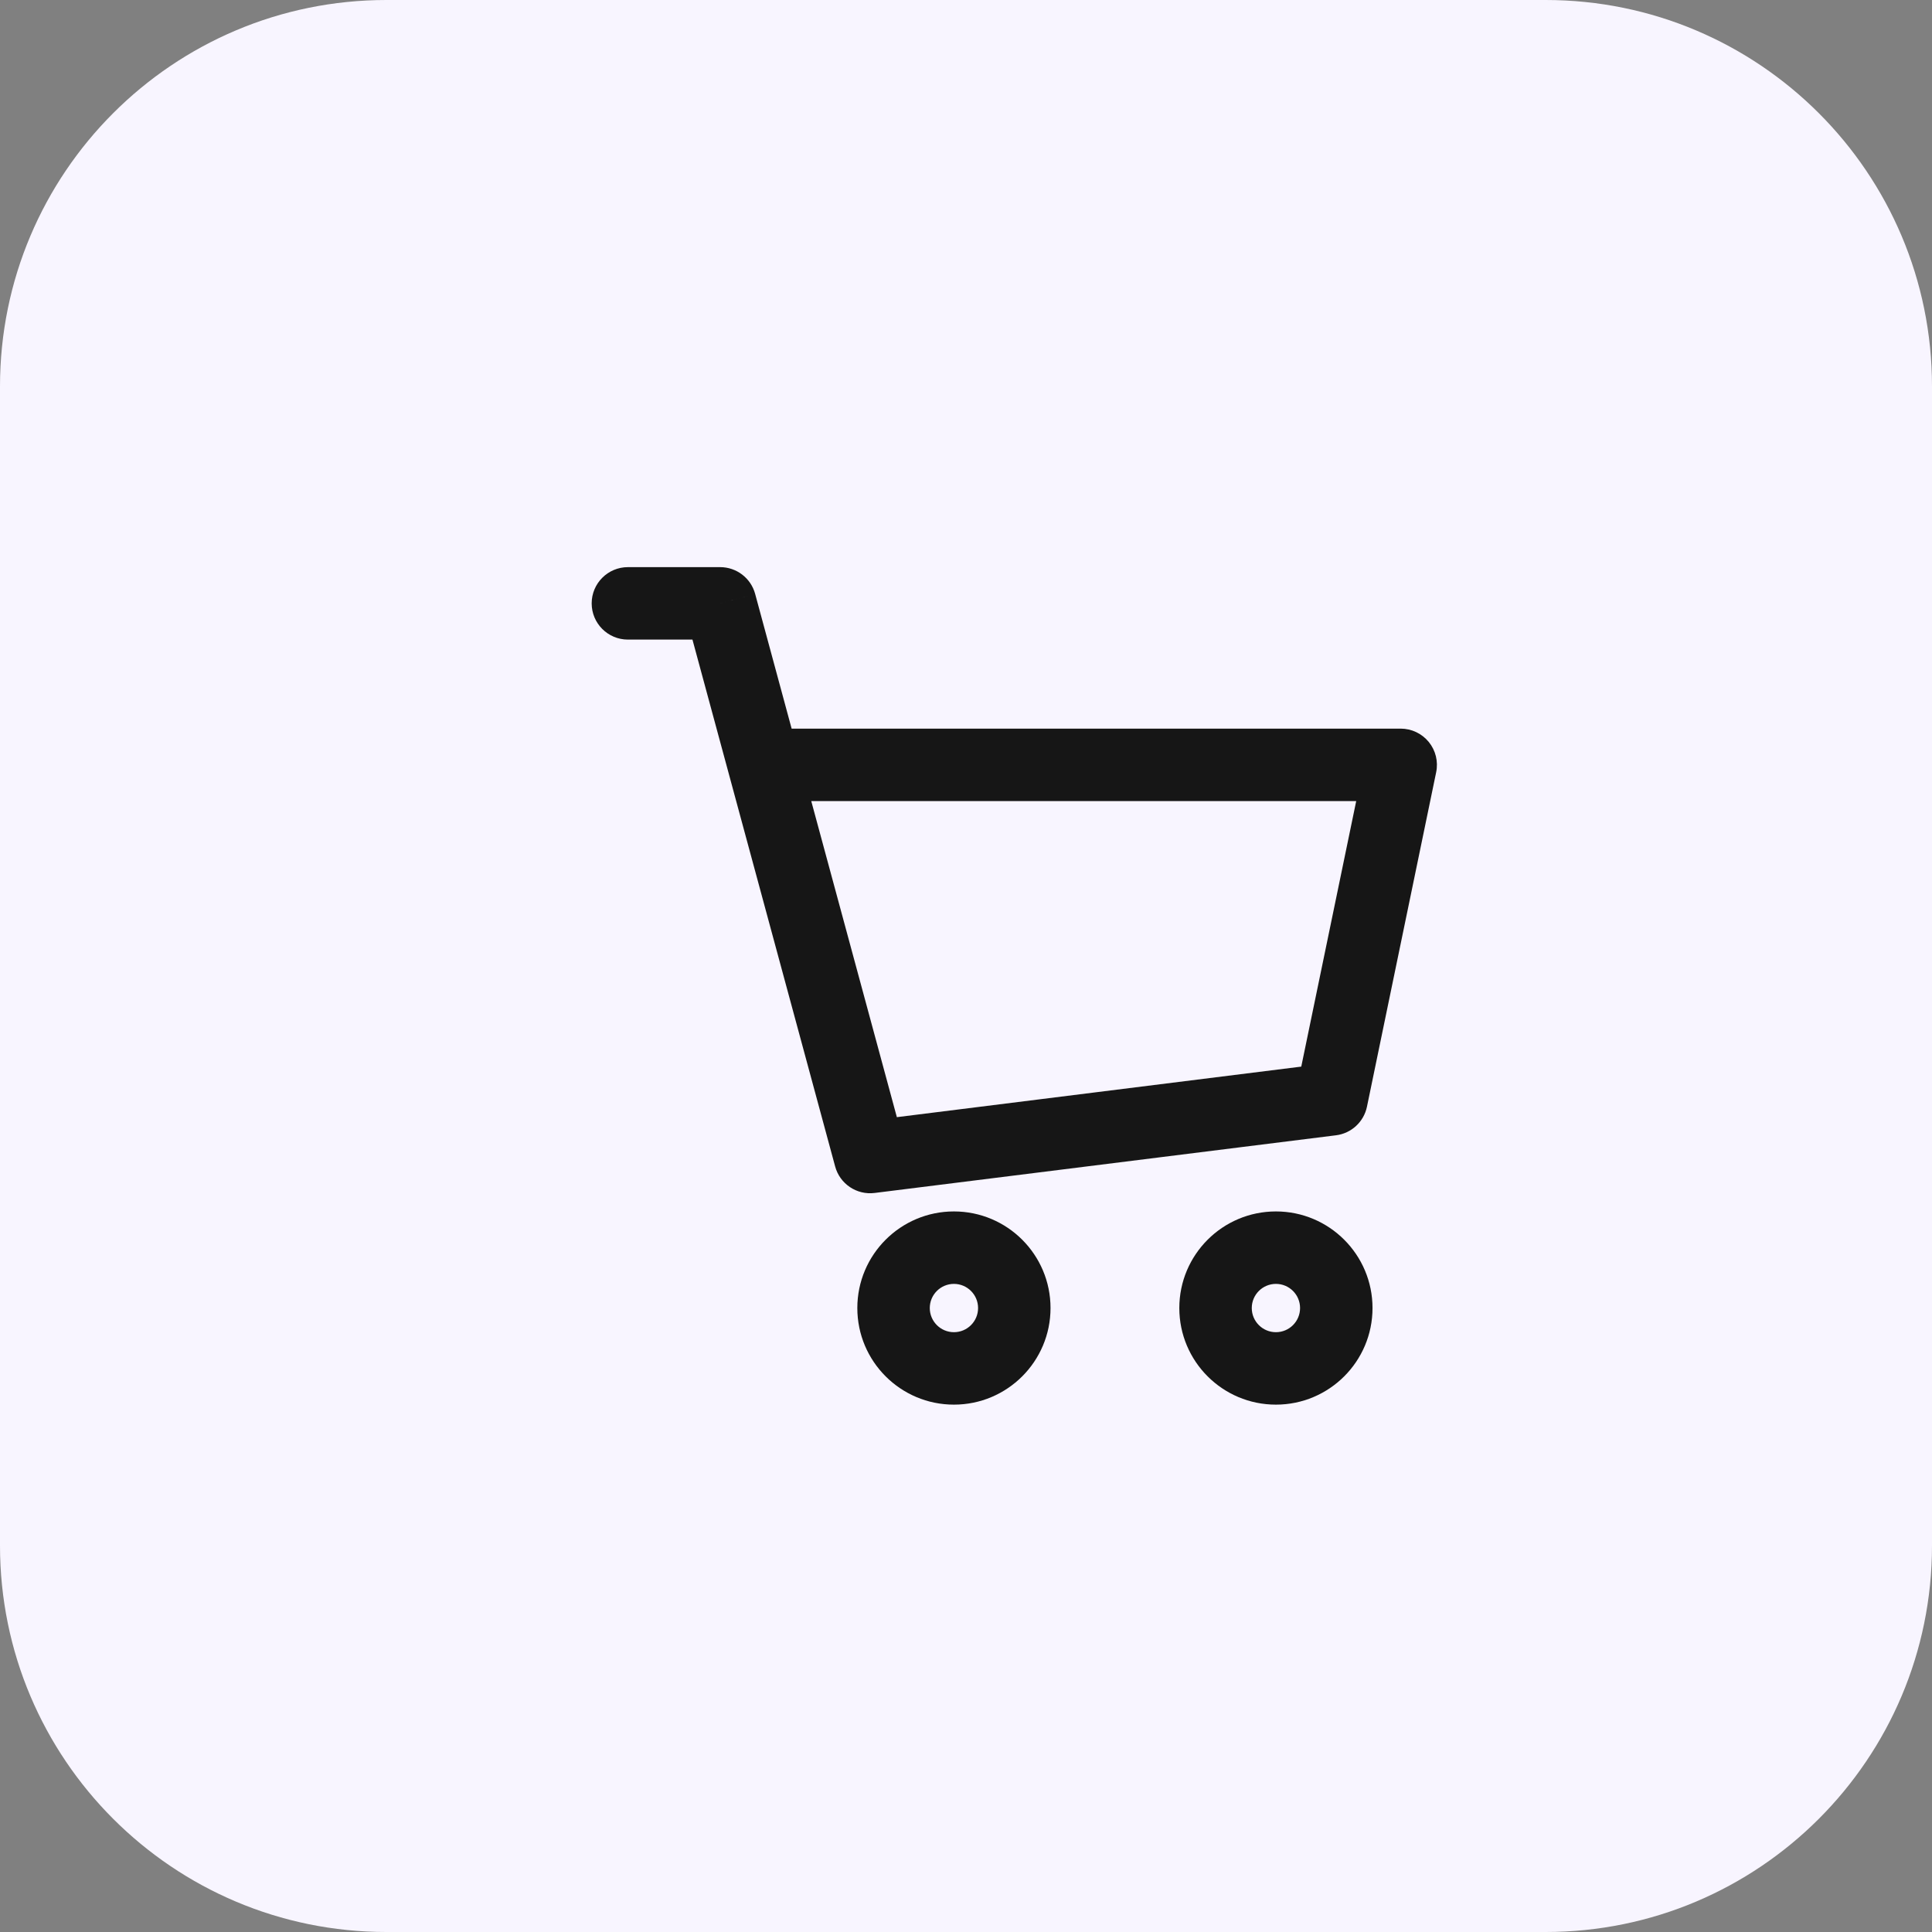
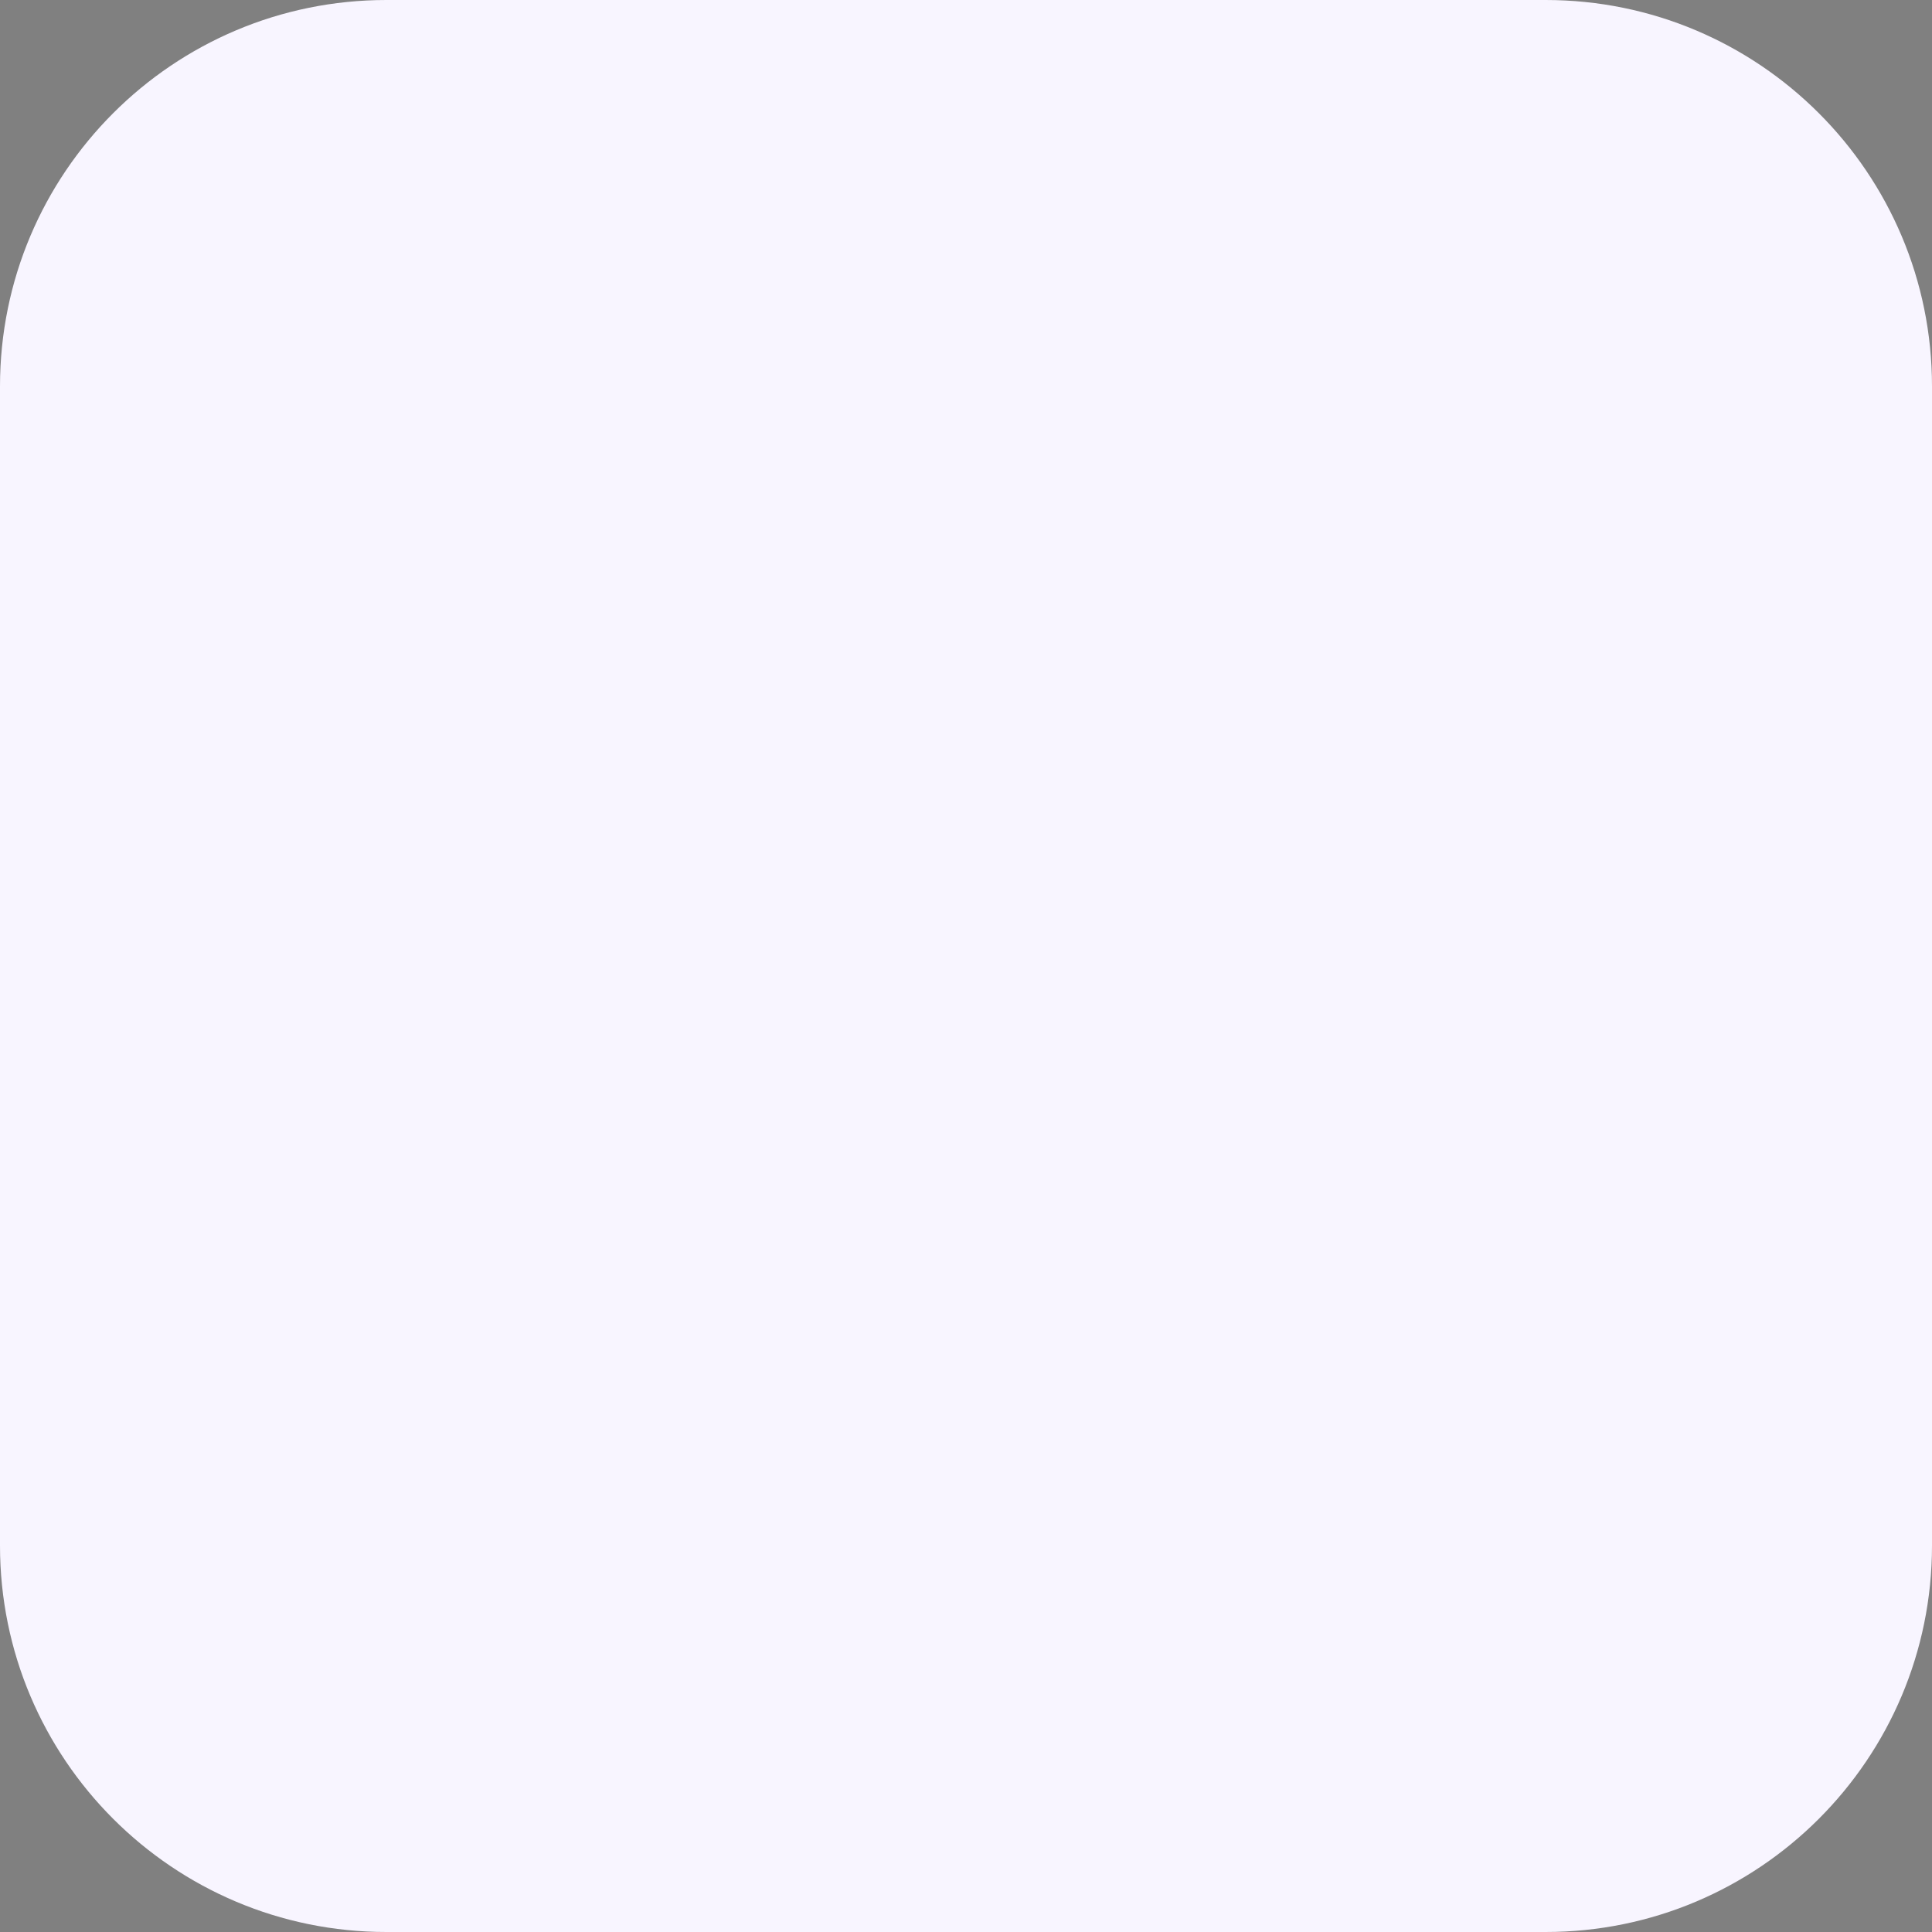
<svg xmlns="http://www.w3.org/2000/svg" width="80" height="80" viewBox="0 0 80 80" fill="none">
  <rect x="0" y="0" width="80" height="80" fill="#808080" stroke="none" />
  <path d="M0 16C0 7.163 7.163 0 16 0H64C72.837 0 80 7.163 80 16V64C80 72.837 72.837 80 64 80H16C7.163 80 0 72.837 0 64V16Z" fill="#F8F5FF" />
-   <path d="M26 23.484C25.172 23.484 24.5 24.156 24.5 24.984C24.5 25.813 25.172 26.484 26 26.484V23.484ZM29.821 24.984L31.269 24.592C31.092 23.938 30.498 23.484 29.821 23.484V24.984ZM36.03 47.91L34.582 48.302C34.777 49.023 35.474 49.491 36.216 49.398L36.03 47.91ZM55.134 45.522L55.32 47.01C55.957 46.931 56.473 46.454 56.603 45.826L55.134 45.522ZM58 31.671L59.469 31.975C59.56 31.533 59.448 31.074 59.163 30.724C58.878 30.374 58.451 30.171 58 30.171V31.671ZM31.632 31.671L30.184 32.063L31.632 31.671ZM26 26.484H29.821V23.484H26V26.484ZM36.216 49.398L55.32 47.01L54.948 44.033L35.844 46.421L36.216 49.398ZM56.603 45.826L59.469 31.975L56.531 31.367L53.665 45.218L56.603 45.826ZM28.373 25.377L30.184 32.063L33.08 31.279L31.269 24.592L28.373 25.377ZM30.184 32.063L34.582 48.302L37.478 47.518L33.08 31.279L30.184 32.063ZM58 30.171H31.632V33.171H58V30.171ZM40.5 54.163C40.5 54.715 40.052 55.163 39.5 55.163V58.163C41.709 58.163 43.5 56.372 43.5 54.163H40.5ZM39.5 55.163C38.948 55.163 38.5 54.715 38.5 54.163H35.5C35.5 56.372 37.291 58.163 39.5 58.163V55.163ZM38.5 54.163C38.5 53.611 38.948 53.163 39.5 53.163V50.163C37.291 50.163 35.5 51.954 35.5 54.163H38.5ZM39.5 53.163C40.052 53.163 40.5 53.611 40.5 54.163H43.5C43.5 51.954 41.709 50.163 39.5 50.163V53.163ZM53.833 54.163C53.833 54.715 53.386 55.163 52.833 55.163V58.163C55.042 58.163 56.833 56.372 56.833 54.163H53.833ZM52.833 55.163C52.281 55.163 51.833 54.715 51.833 54.163H48.833C48.833 56.372 50.624 58.163 52.833 58.163V55.163ZM51.833 54.163C51.833 53.611 52.281 53.163 52.833 53.163V50.163C50.624 50.163 48.833 51.954 48.833 54.163H51.833ZM52.833 53.163C53.386 53.163 53.833 53.611 53.833 54.163H56.833C56.833 51.954 55.042 50.163 52.833 50.163V53.163Z" fill="#161616" />
</svg>